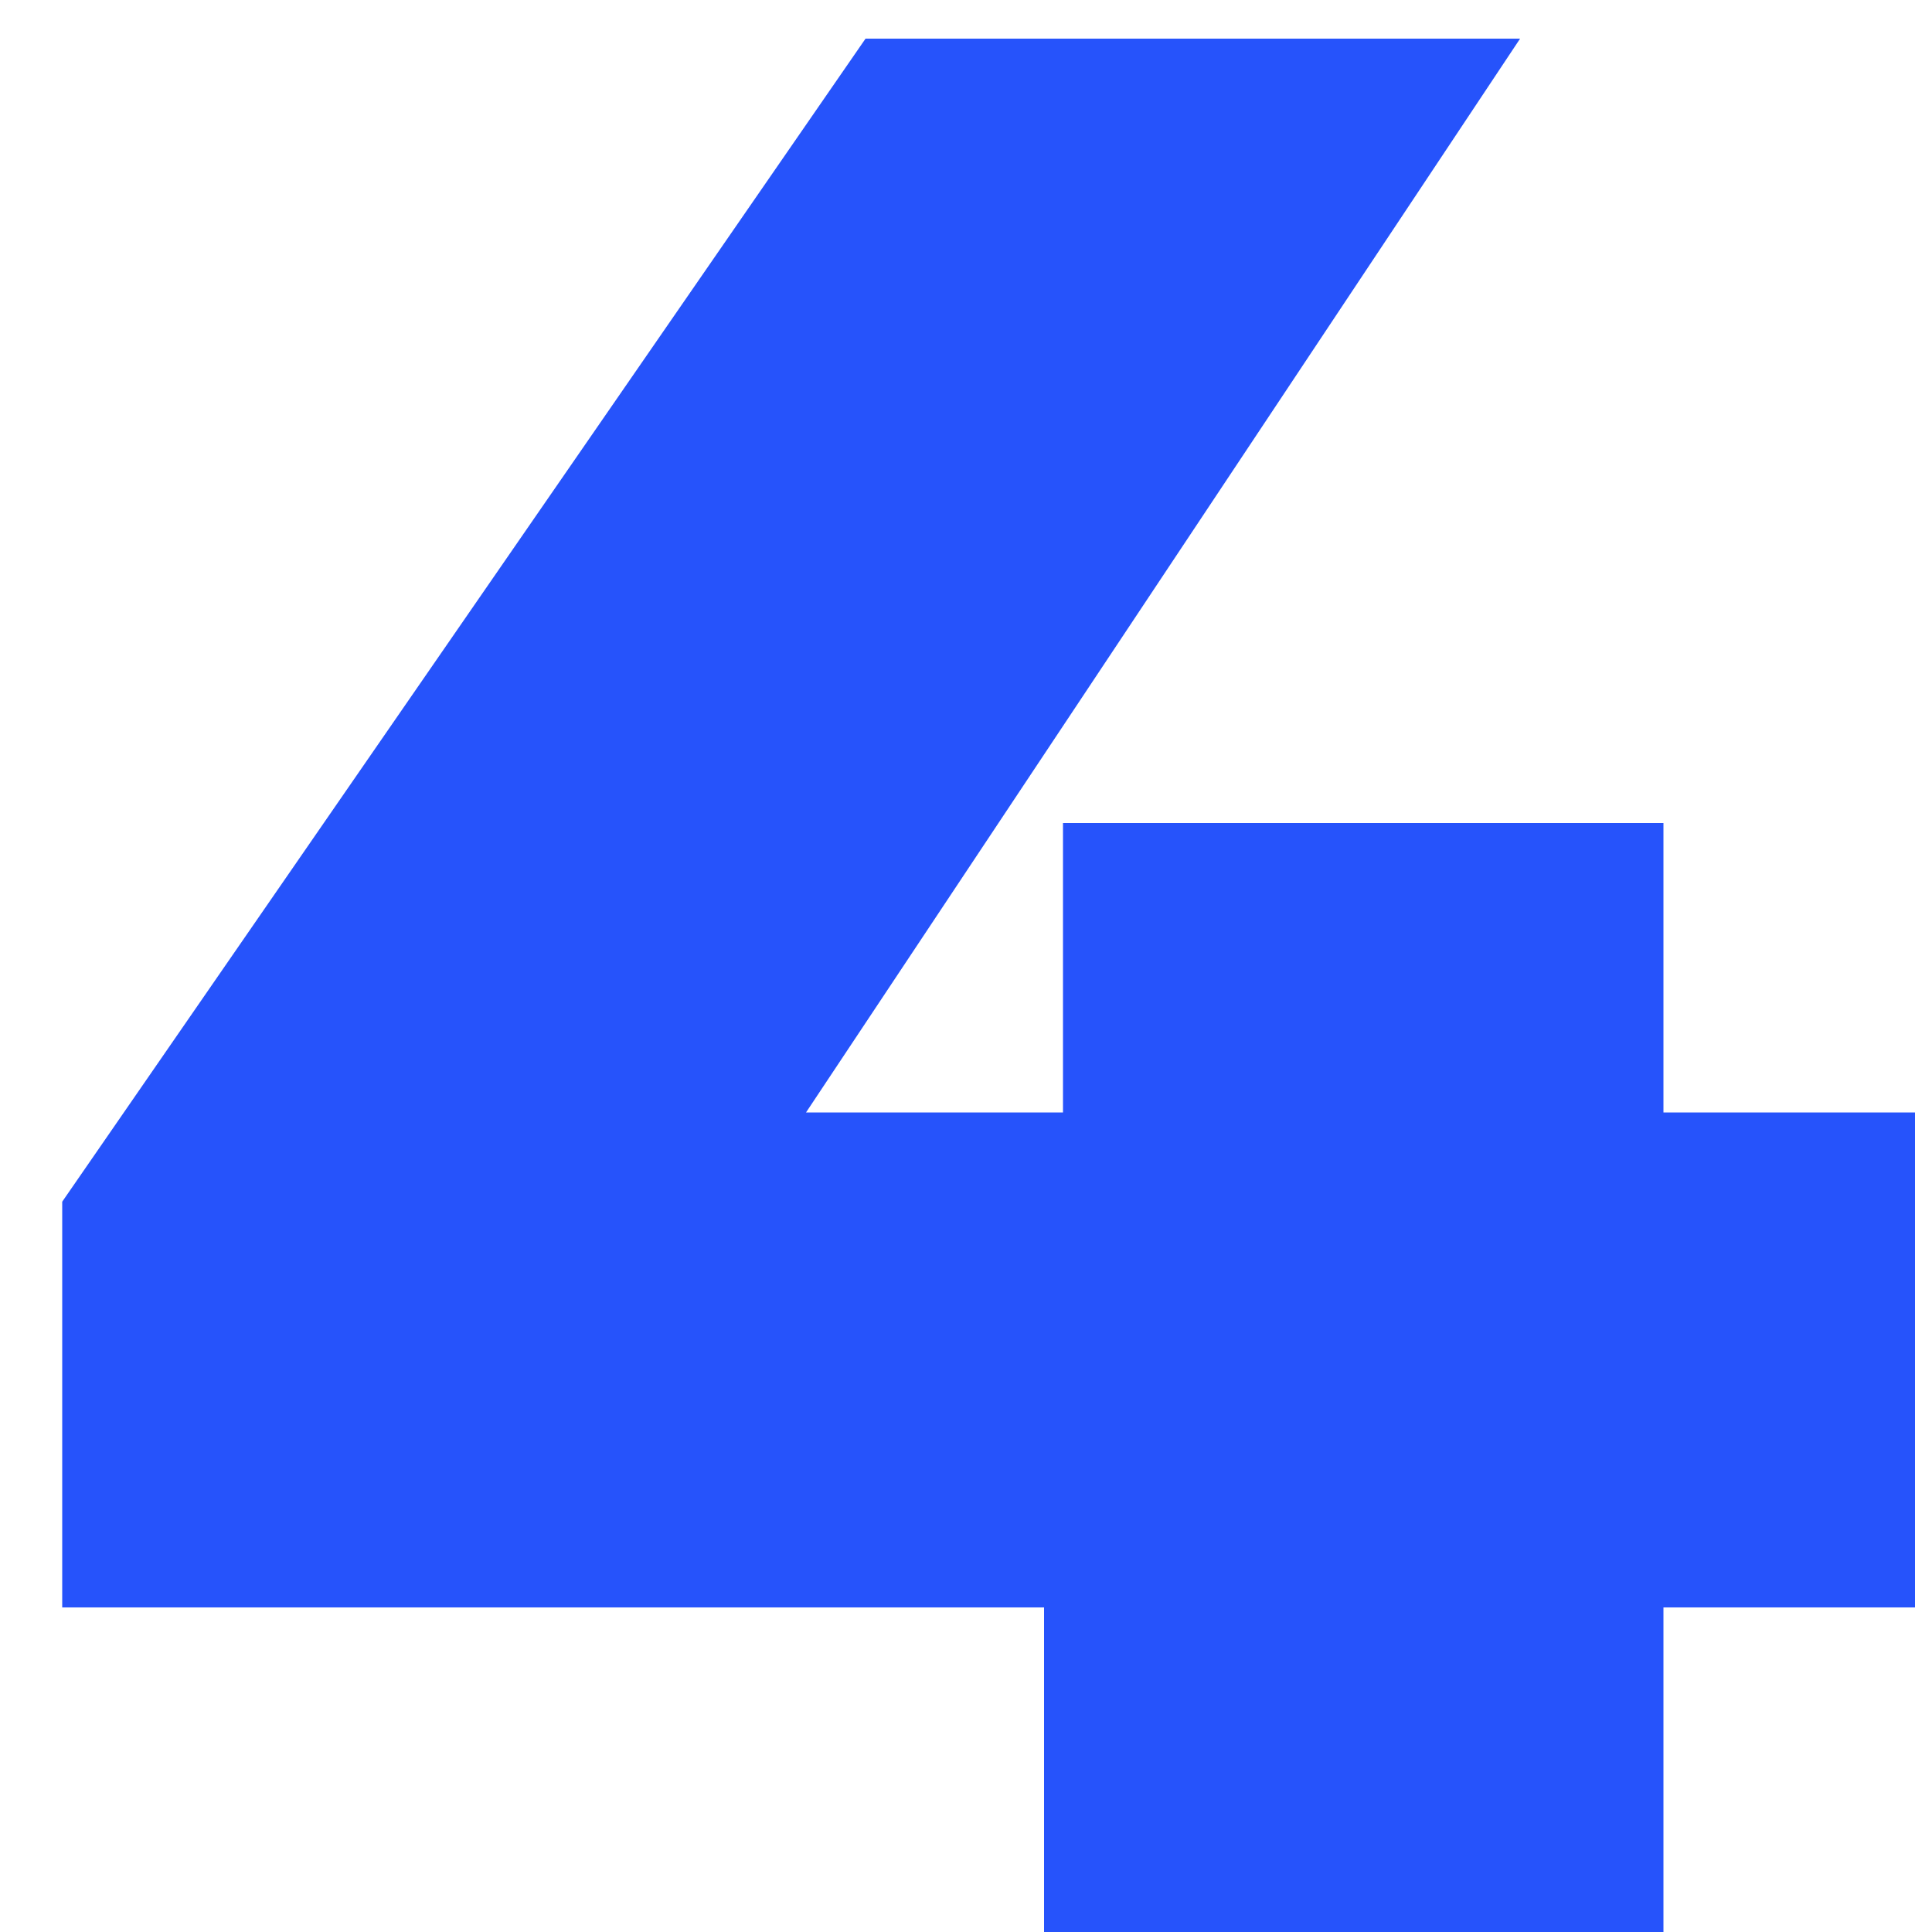
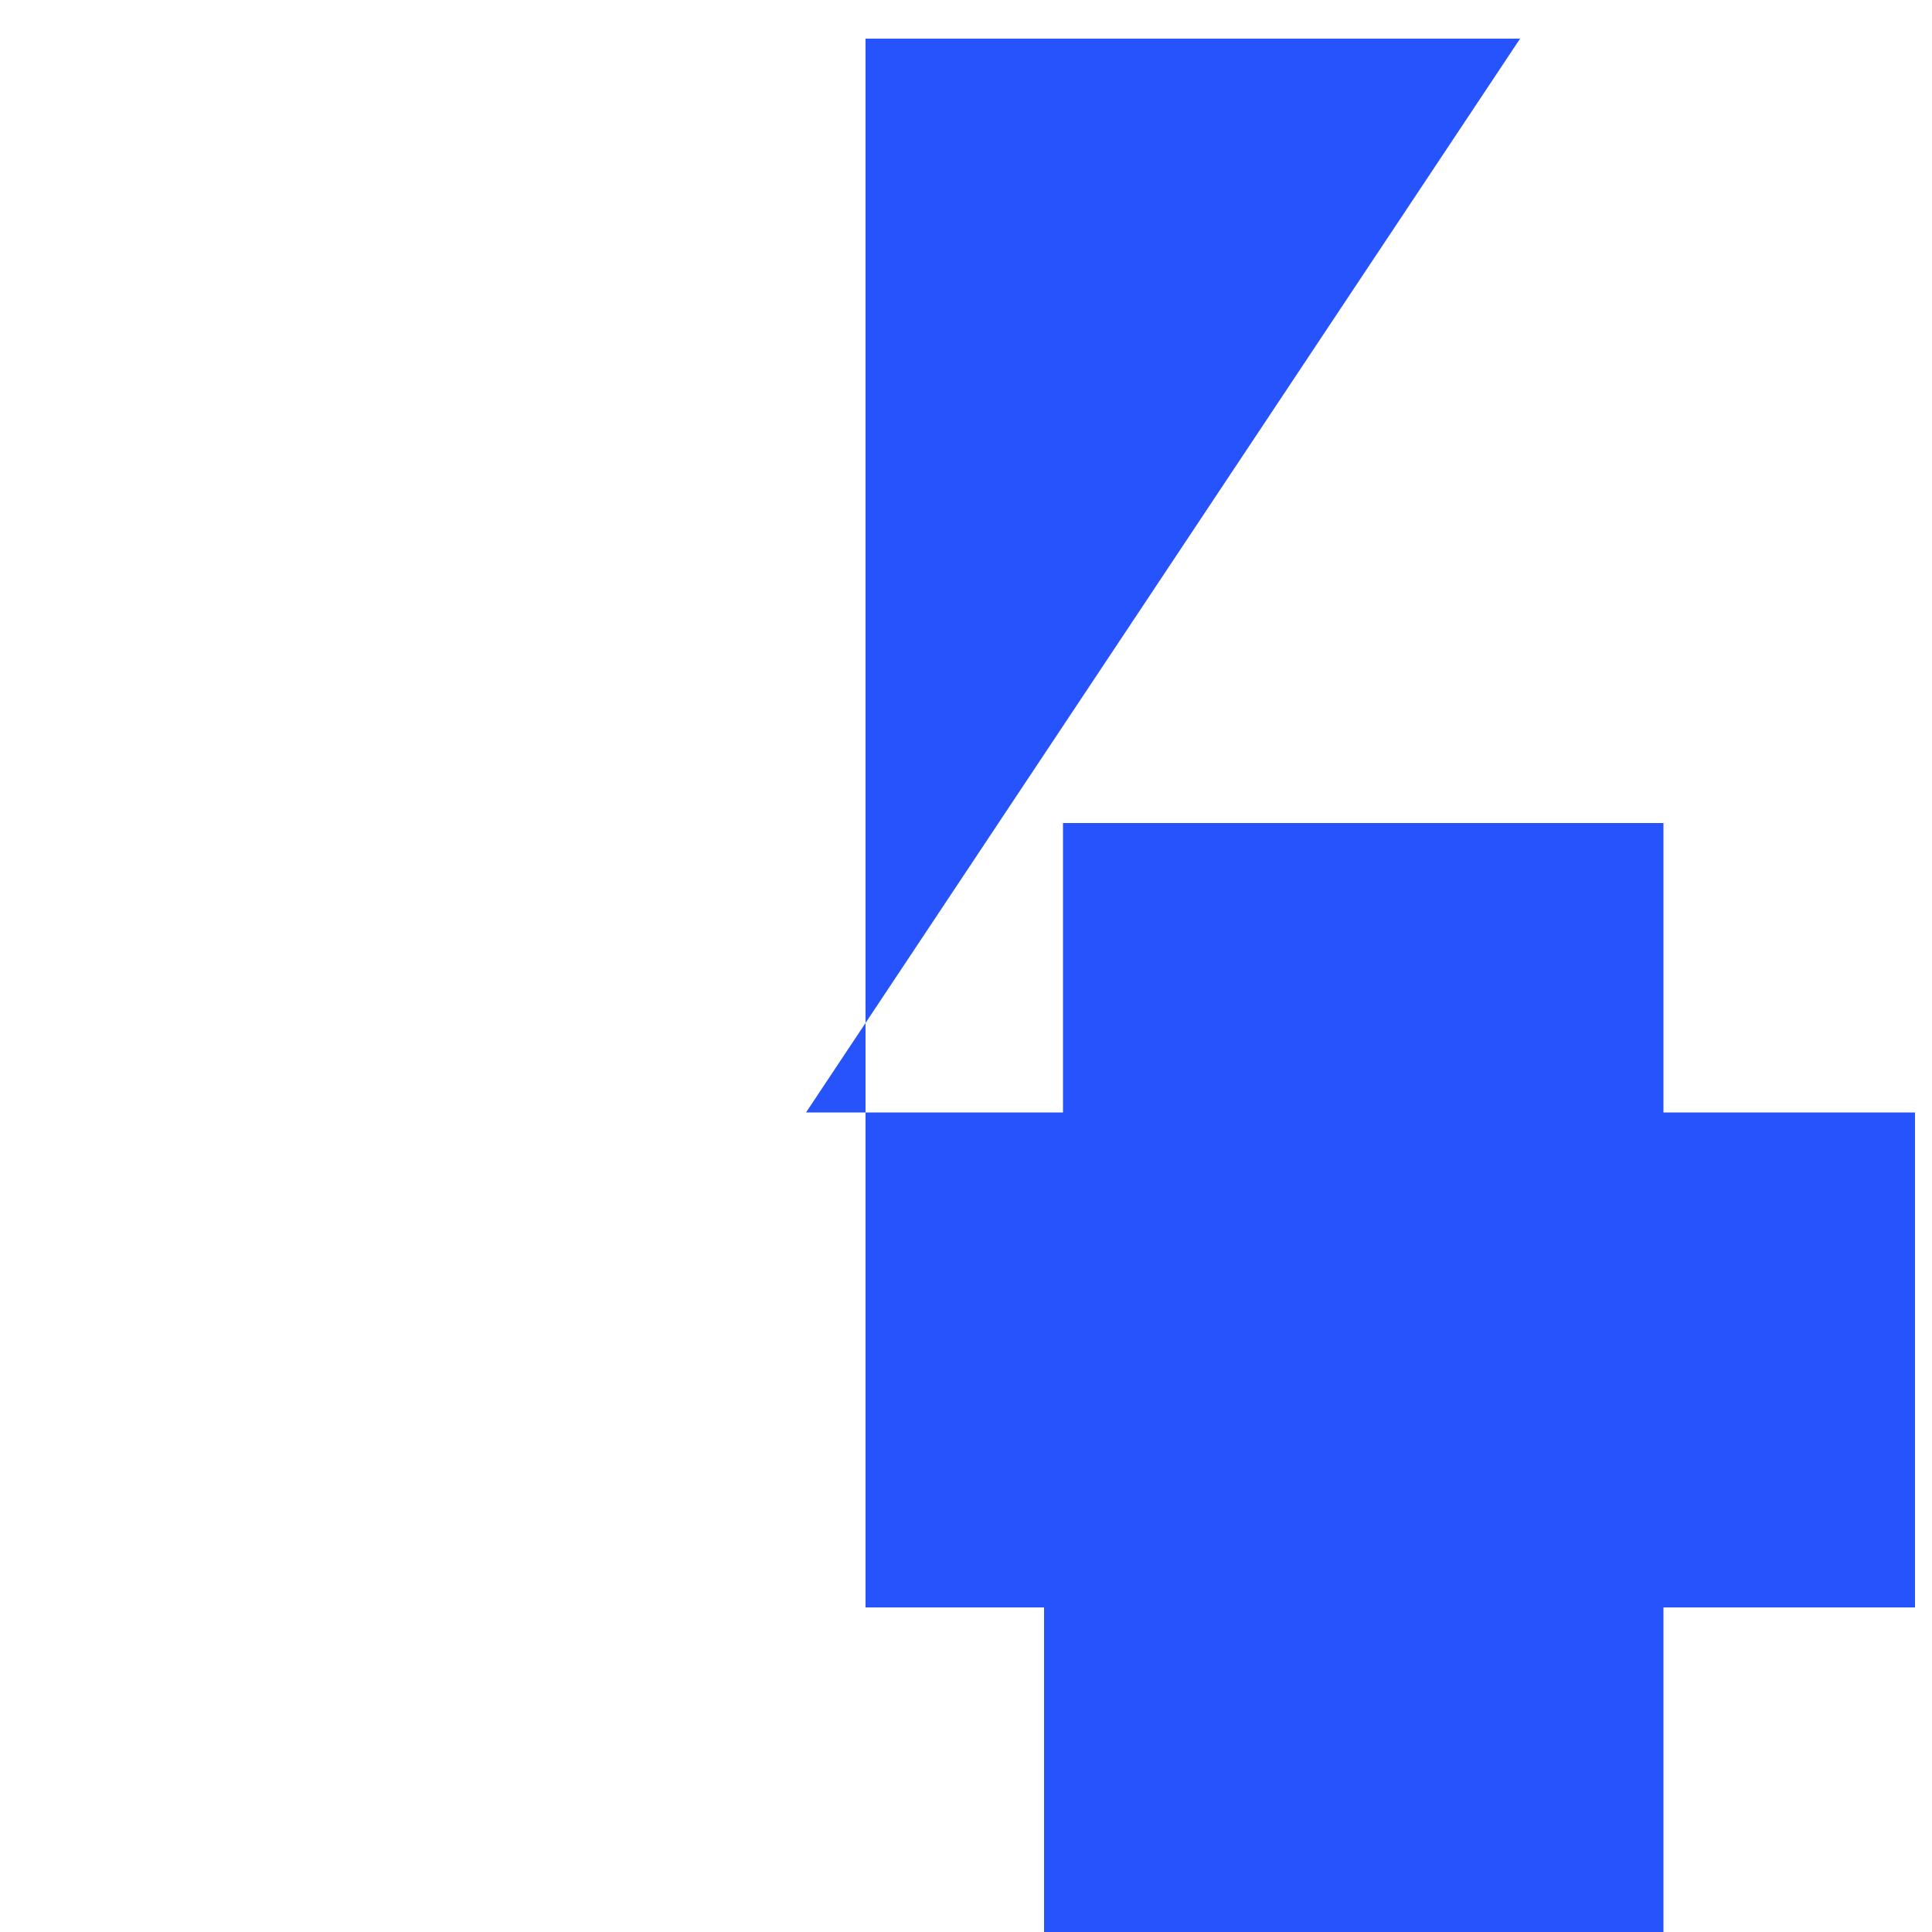
<svg xmlns="http://www.w3.org/2000/svg" width="25" height="25" viewBox="0 0 25 25" fill="none">
-   <path d="M24.78 14.395H21.525V10.65H13.755V14.395H10.43L19.67 0.5H11.2L0.805 15.55V20.8H13.51V25H21.525V20.8H24.78V14.395Z" fill="#2653FB" />
+   <path d="M24.78 14.395H21.525V10.65H13.755V14.395H10.43L19.67 0.5H11.2V20.8H13.51V25H21.525V20.8H24.78V14.395Z" fill="#2653FB" />
</svg>